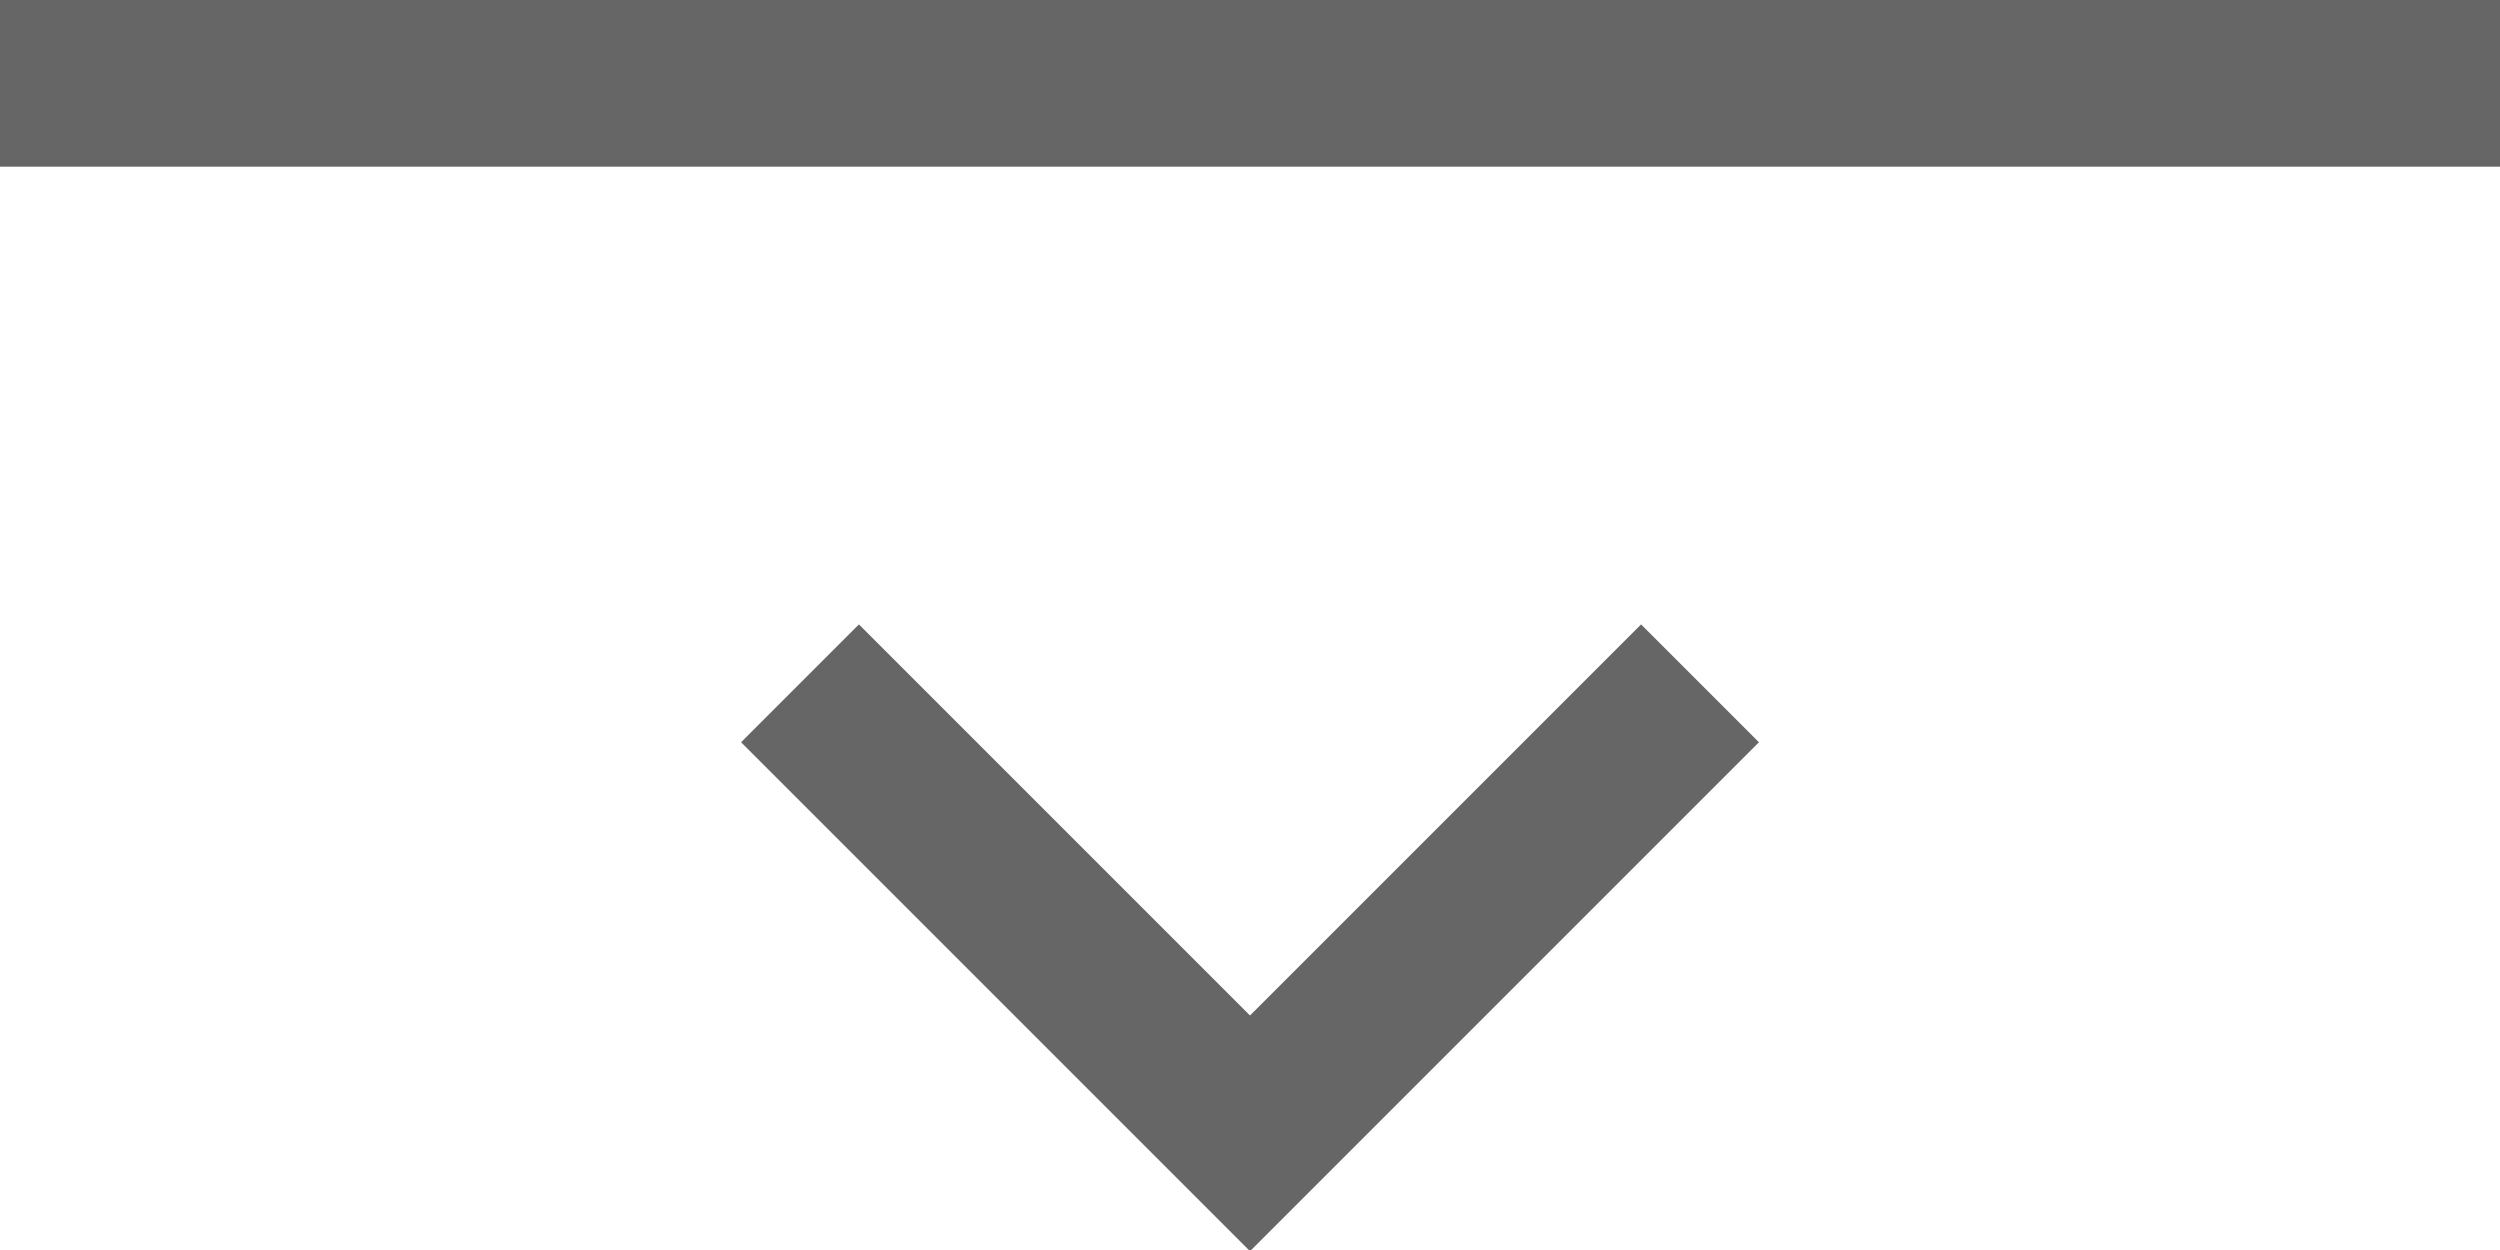
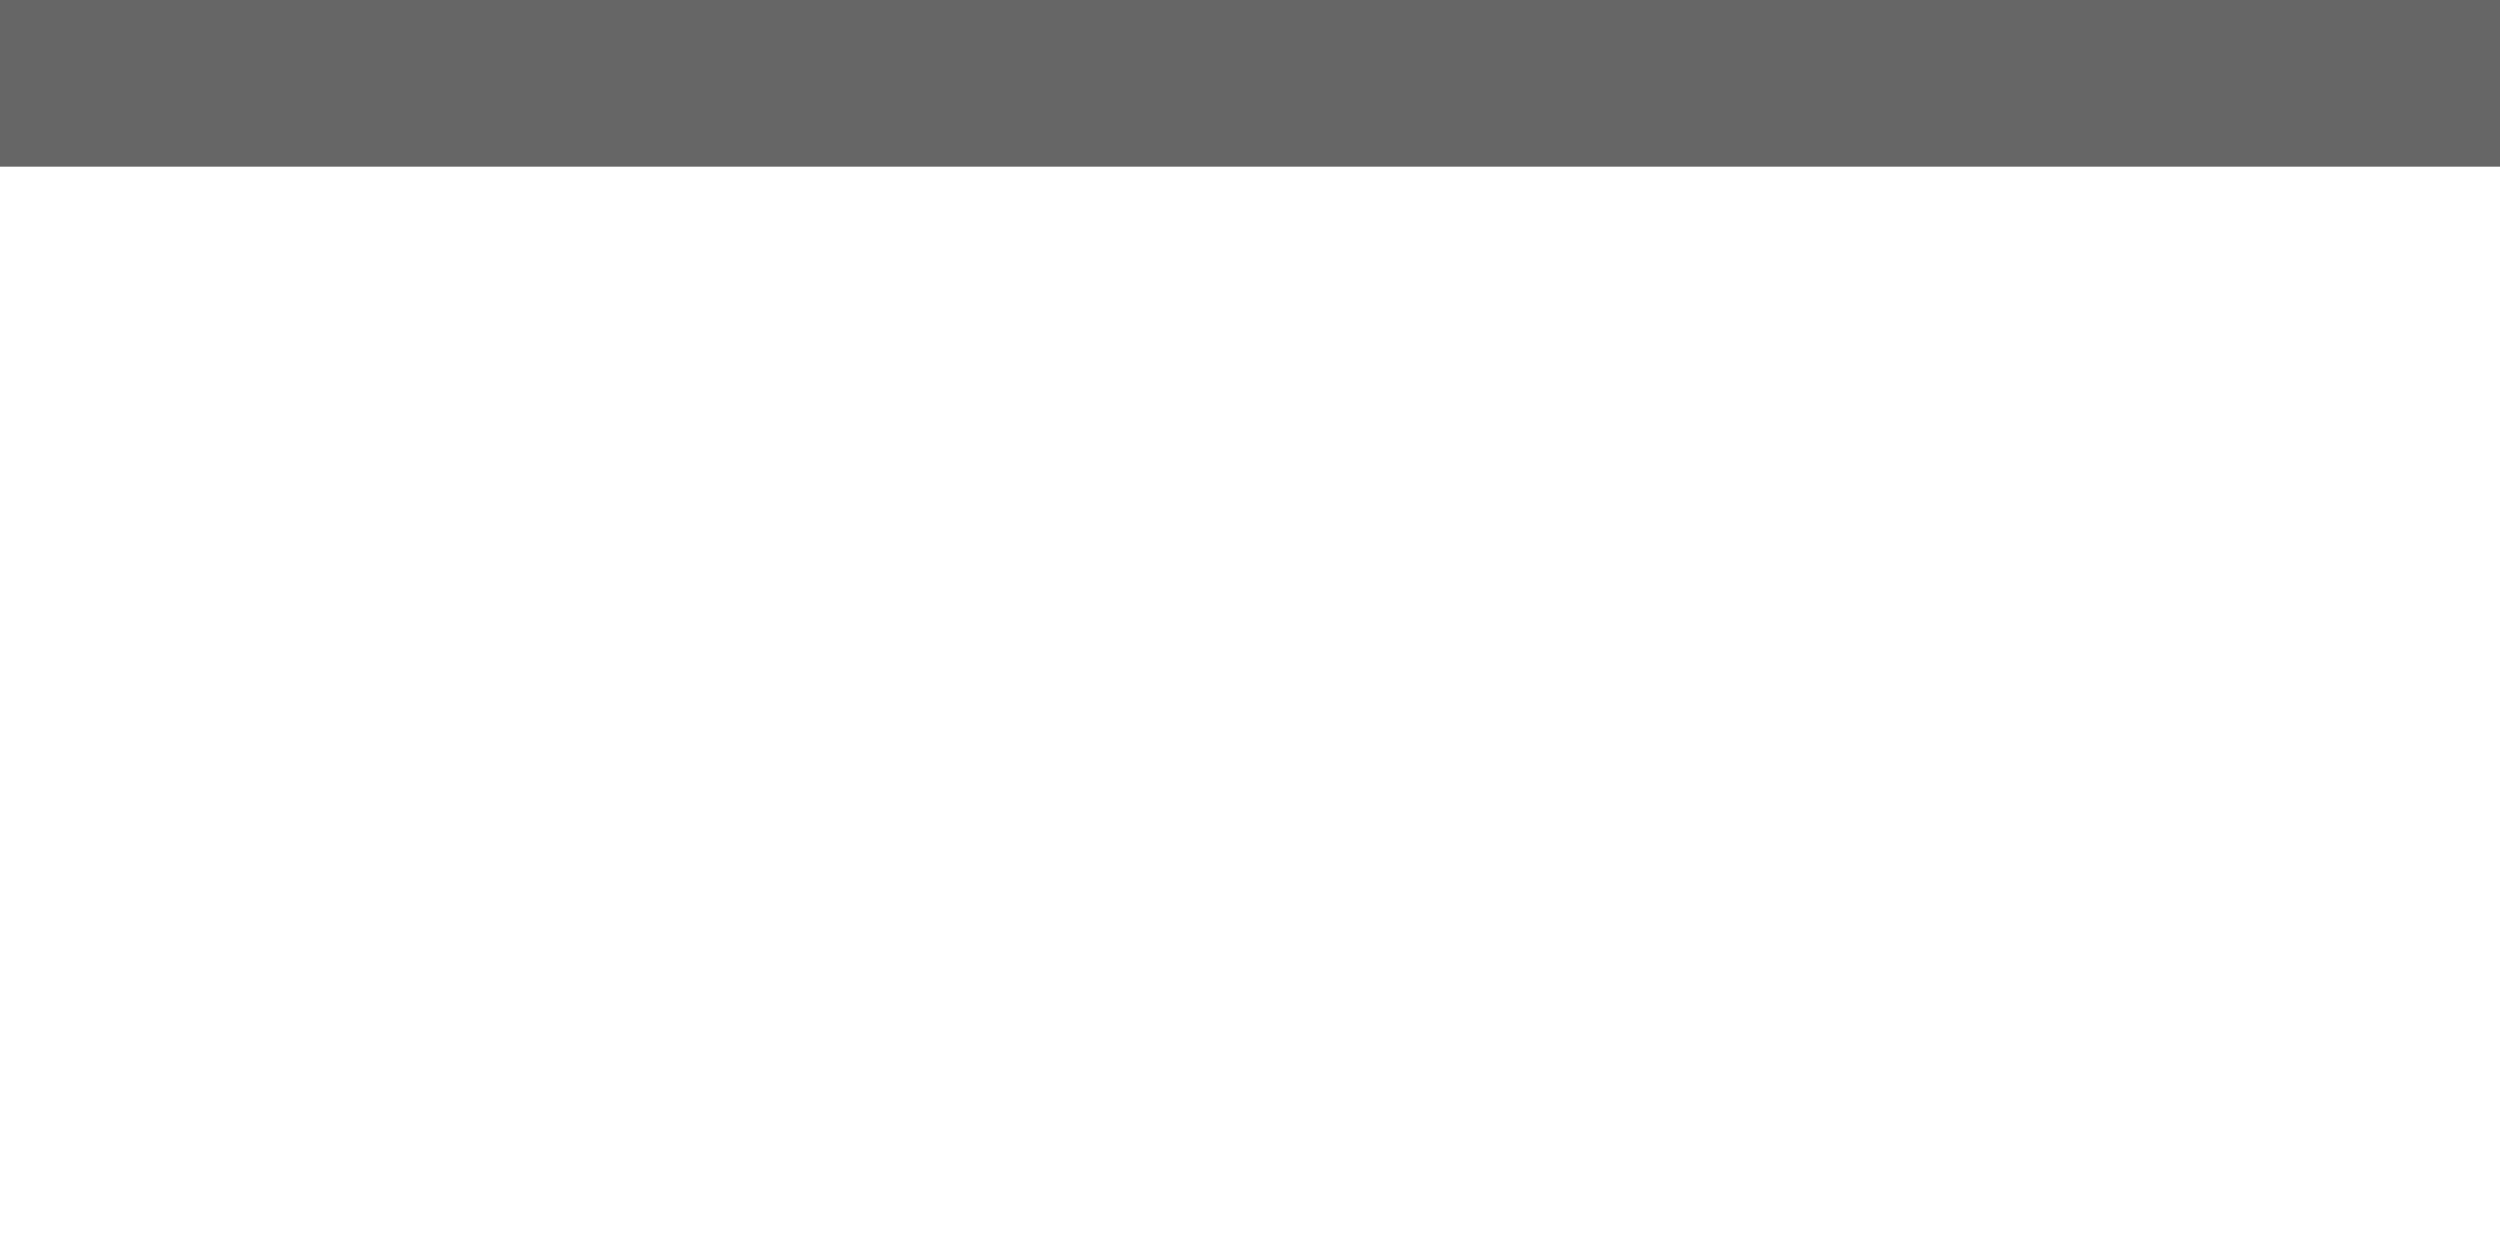
<svg xmlns="http://www.w3.org/2000/svg" id="_レイヤー_1" data-name="レイヤー_1" version="1.1" viewBox="0 0 15 7.5">
  <defs>
    <style>
      .st0 {
        fill-rule: evenodd;
      }

      .st0, .st1 {
        fill: none;
        stroke: #666;
        stroke-miterlimit: 10;
        stroke-width: 1px;
      }
    </style>
  </defs>
  <line class="st1" y1=".5" x2="15" y2=".5" />
-   <polyline class="st0" points="10.2 4.1 7.5 6.8 4.8 4.1" />
</svg>